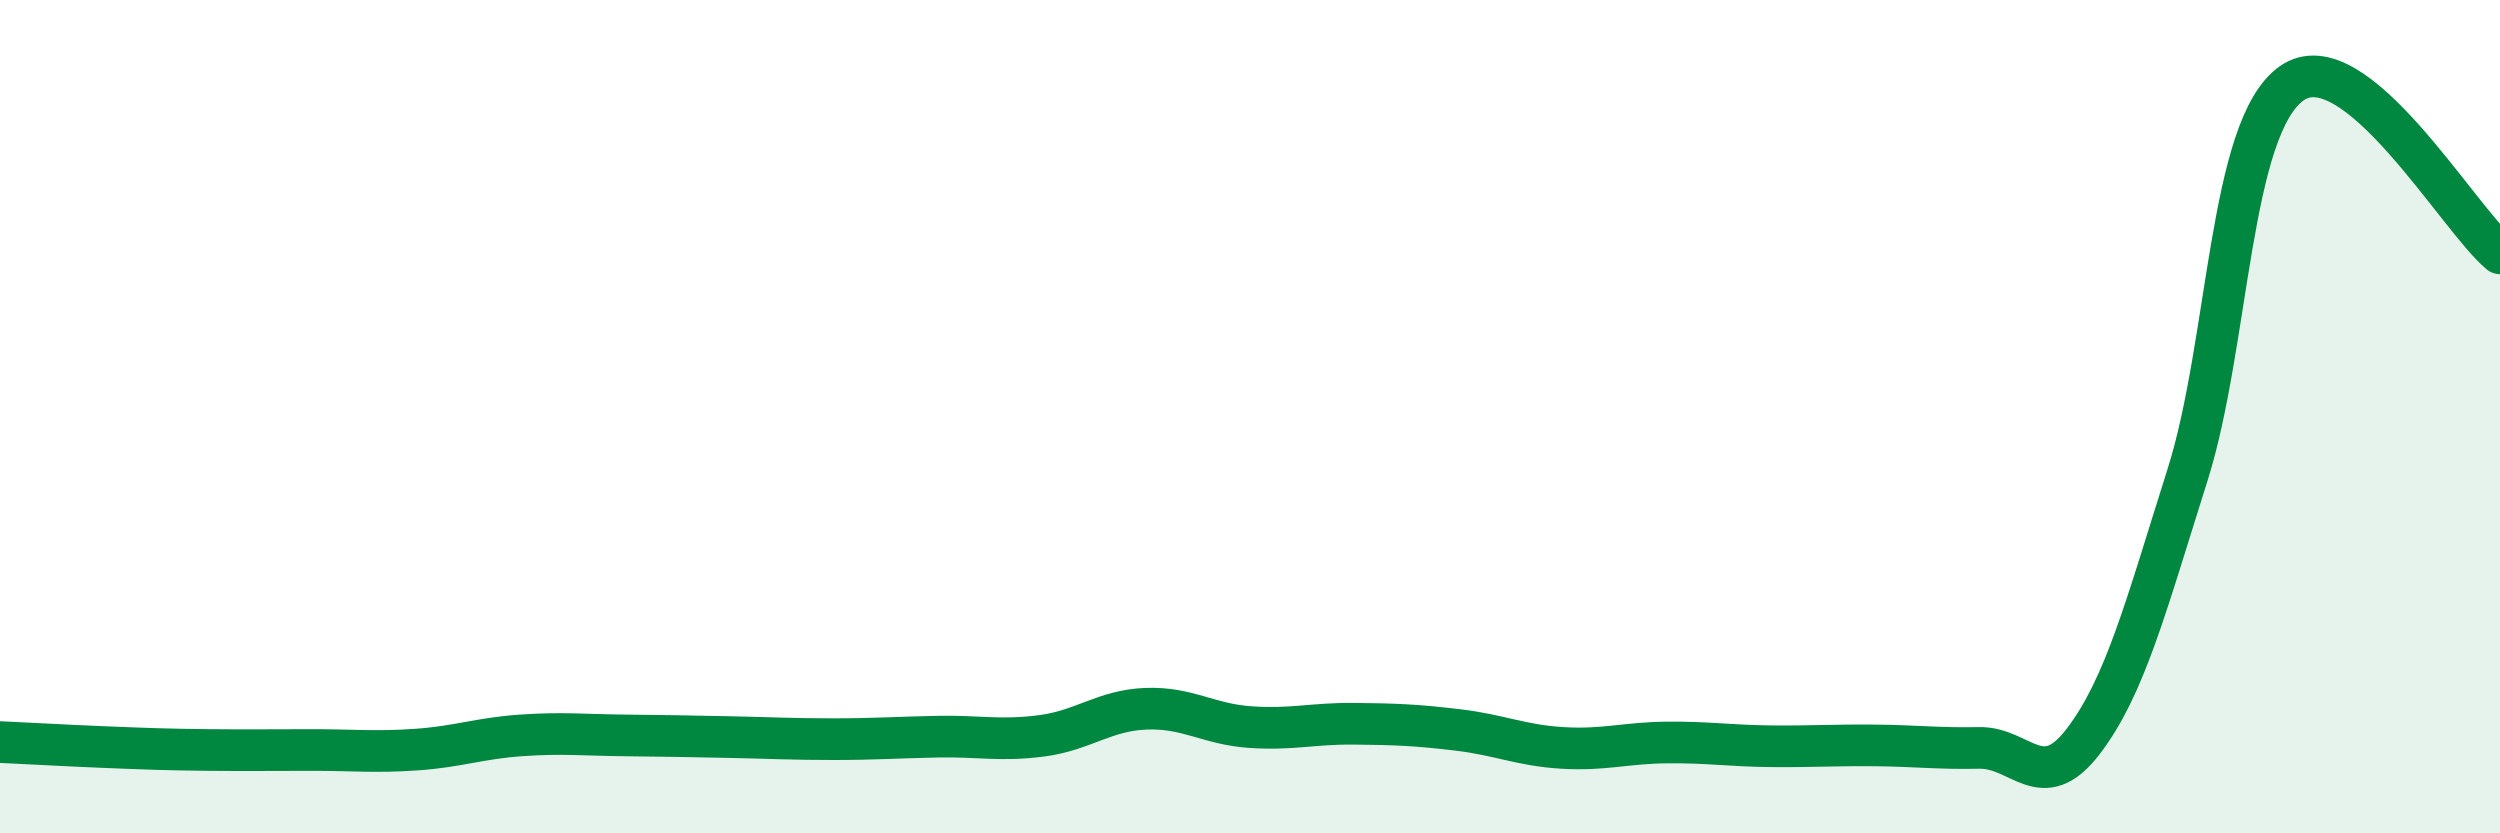
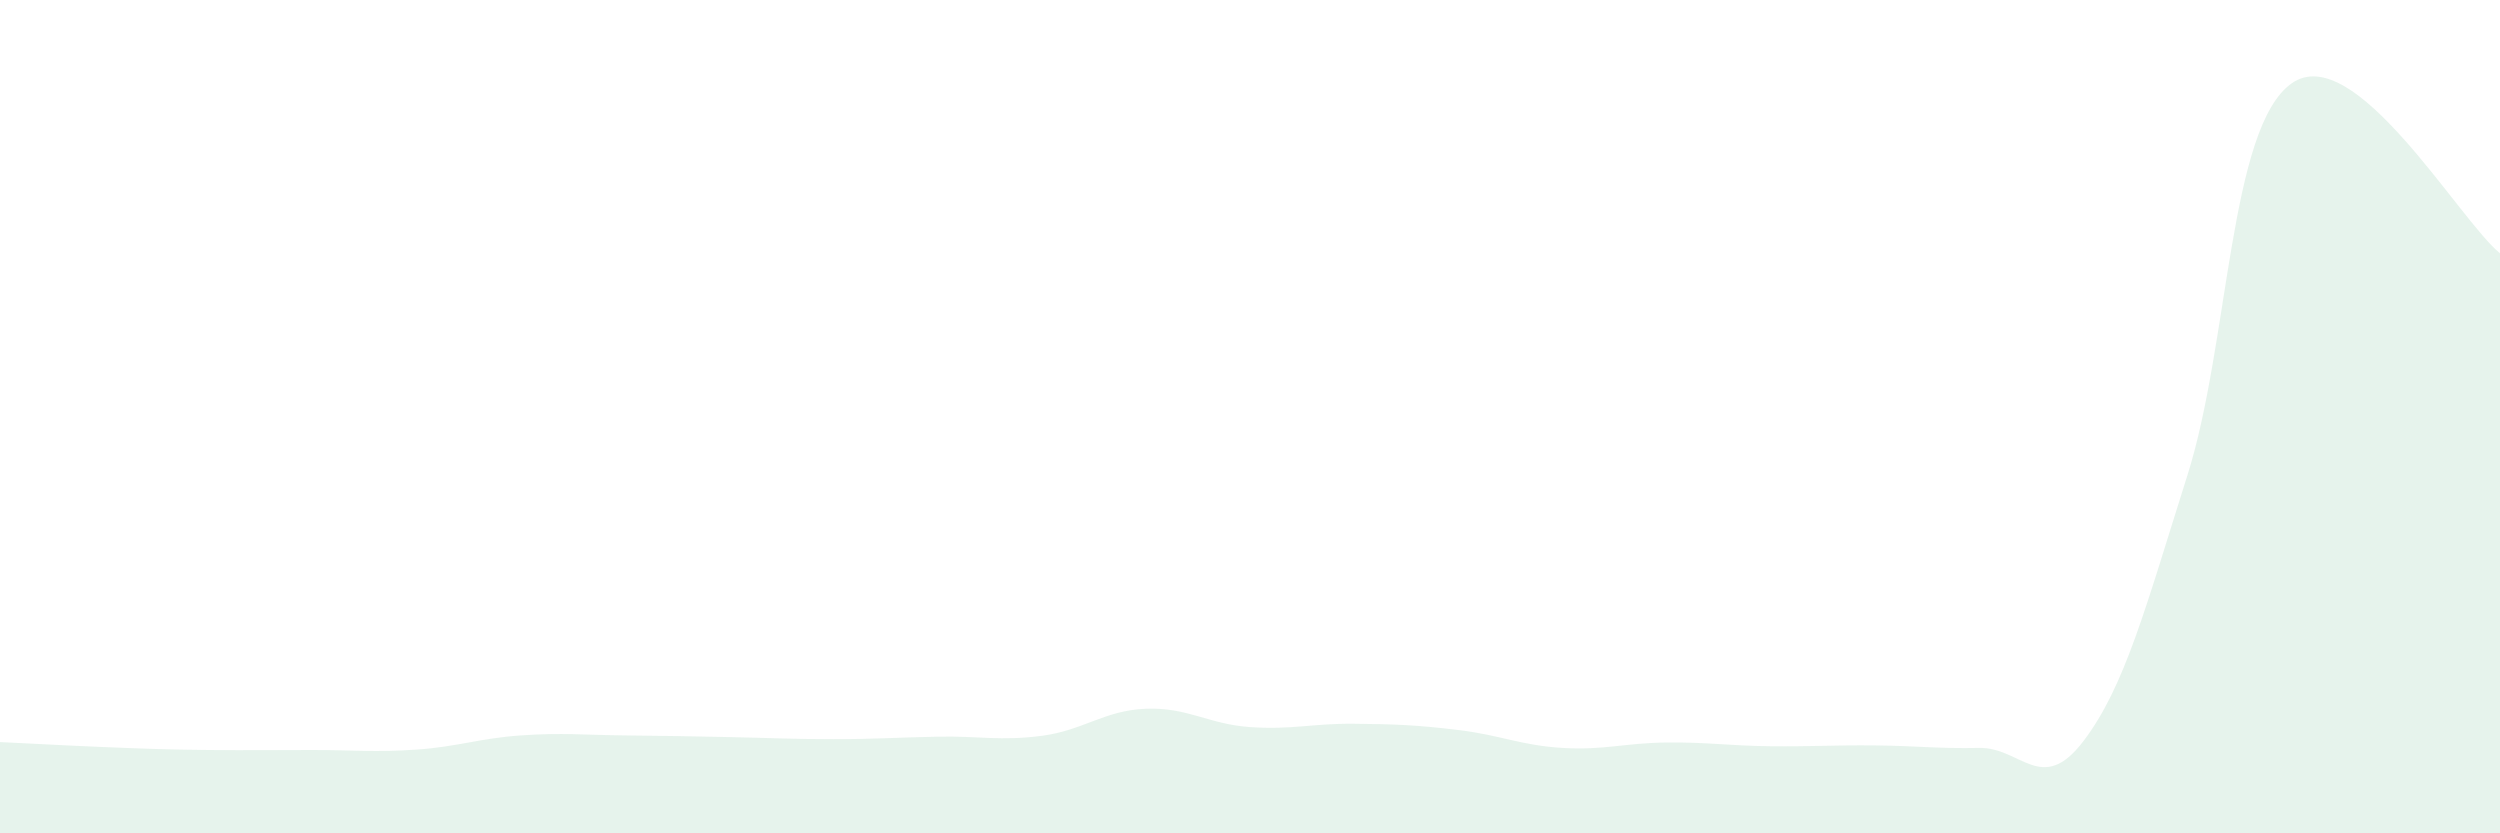
<svg xmlns="http://www.w3.org/2000/svg" width="60" height="20" viewBox="0 0 60 20">
  <path d="M 0,17.81 C 0.5,17.83 1.5,17.89 2.5,17.93 C 3.5,17.97 4,17.99 5,18 C 6,18.01 6.5,18 7.5,18 C 8.5,18 9,18.06 10,17.99 C 11,17.92 11.5,17.72 12.5,17.65 C 13.5,17.58 14,17.64 15,17.65 C 16,17.66 16.5,17.67 17.5,17.69 C 18.5,17.71 19,17.74 20,17.74 C 21,17.74 21.5,17.7 22.5,17.68 C 23.5,17.66 24,17.79 25,17.66 C 26,17.53 26.5,17.05 27.5,17.01 C 28.5,16.97 29,17.38 30,17.45 C 31,17.52 31.5,17.36 32.5,17.37 C 33.5,17.38 34,17.4 35,17.52 C 36,17.64 36.5,17.89 37.5,17.95 C 38.5,18.01 39,17.83 40,17.82 C 41,17.81 41.5,17.9 42.5,17.91 C 43.5,17.92 44,17.88 45,17.89 C 46,17.9 46.5,17.97 47.5,17.95 C 48.5,17.93 49,19.1 50,17.79 C 51,16.48 51.5,14.56 52.5,11.4 C 53.5,8.24 53.5,3.06 55,2 C 56.5,0.94 59,5.26 60,6.08L60 20L0 20Z" fill="#008740" opacity="0.1" stroke-linecap="round" stroke-linejoin="round" />
-   <path d="M 0,17.81 C 0.5,17.83 1.5,17.89 2.5,17.93 C 3.5,17.97 4,17.99 5,18 C 6,18.01 6.5,18 7.5,18 C 8.5,18 9,18.06 10,17.99 C 11,17.92 11.5,17.72 12.5,17.65 C 13.5,17.58 14,17.64 15,17.65 C 16,17.66 16.5,17.67 17.5,17.69 C 18.5,17.71 19,17.74 20,17.74 C 21,17.74 21.5,17.7 22.5,17.68 C 23.5,17.66 24,17.79 25,17.66 C 26,17.53 26.5,17.05 27.5,17.01 C 28.5,16.97 29,17.38 30,17.45 C 31,17.52 31.5,17.36 32.5,17.37 C 33.5,17.38 34,17.4 35,17.52 C 36,17.64 36.5,17.89 37.5,17.95 C 38.5,18.01 39,17.83 40,17.82 C 41,17.81 41.5,17.9 42.5,17.91 C 43.5,17.92 44,17.88 45,17.89 C 46,17.9 46.5,17.97 47.5,17.95 C 48.5,17.93 49,19.1 50,17.79 C 51,16.48 51.5,14.56 52.5,11.4 C 53.5,8.24 53.5,3.06 55,2 C 56.5,0.94 59,5.26 60,6.08" stroke="#008740" stroke-width="1" fill="none" stroke-linecap="round" stroke-linejoin="round" />
</svg>